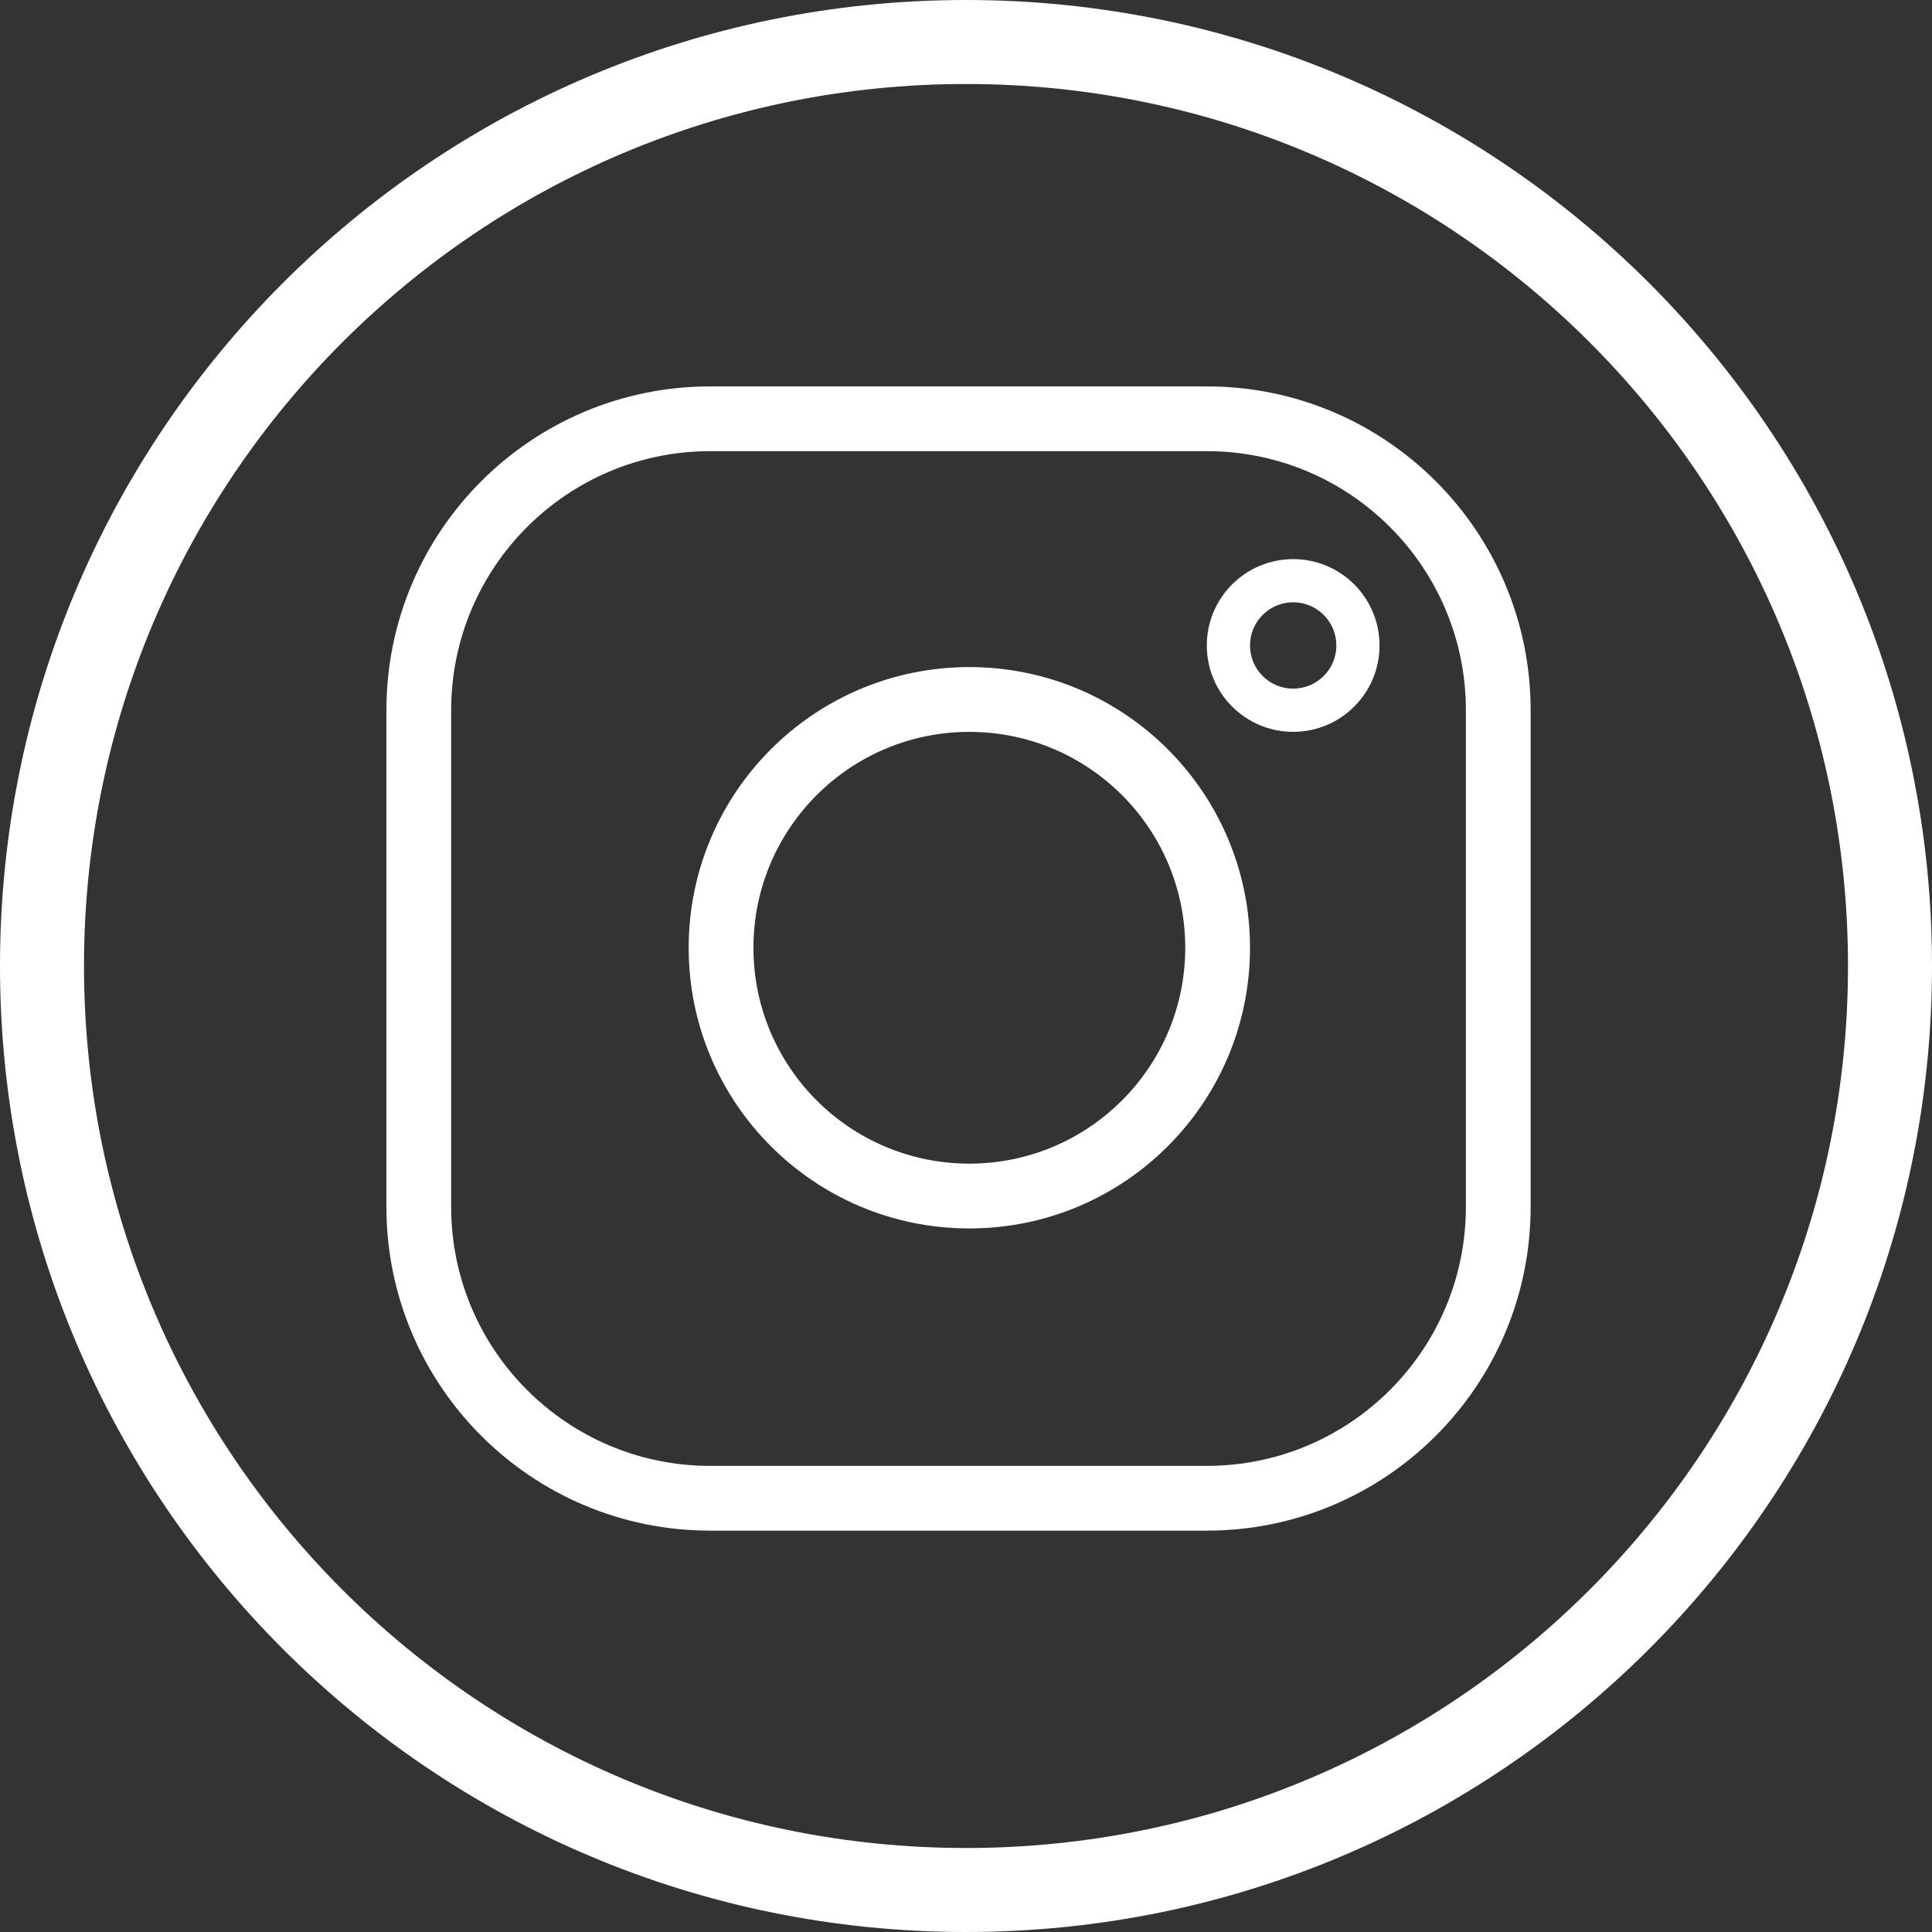
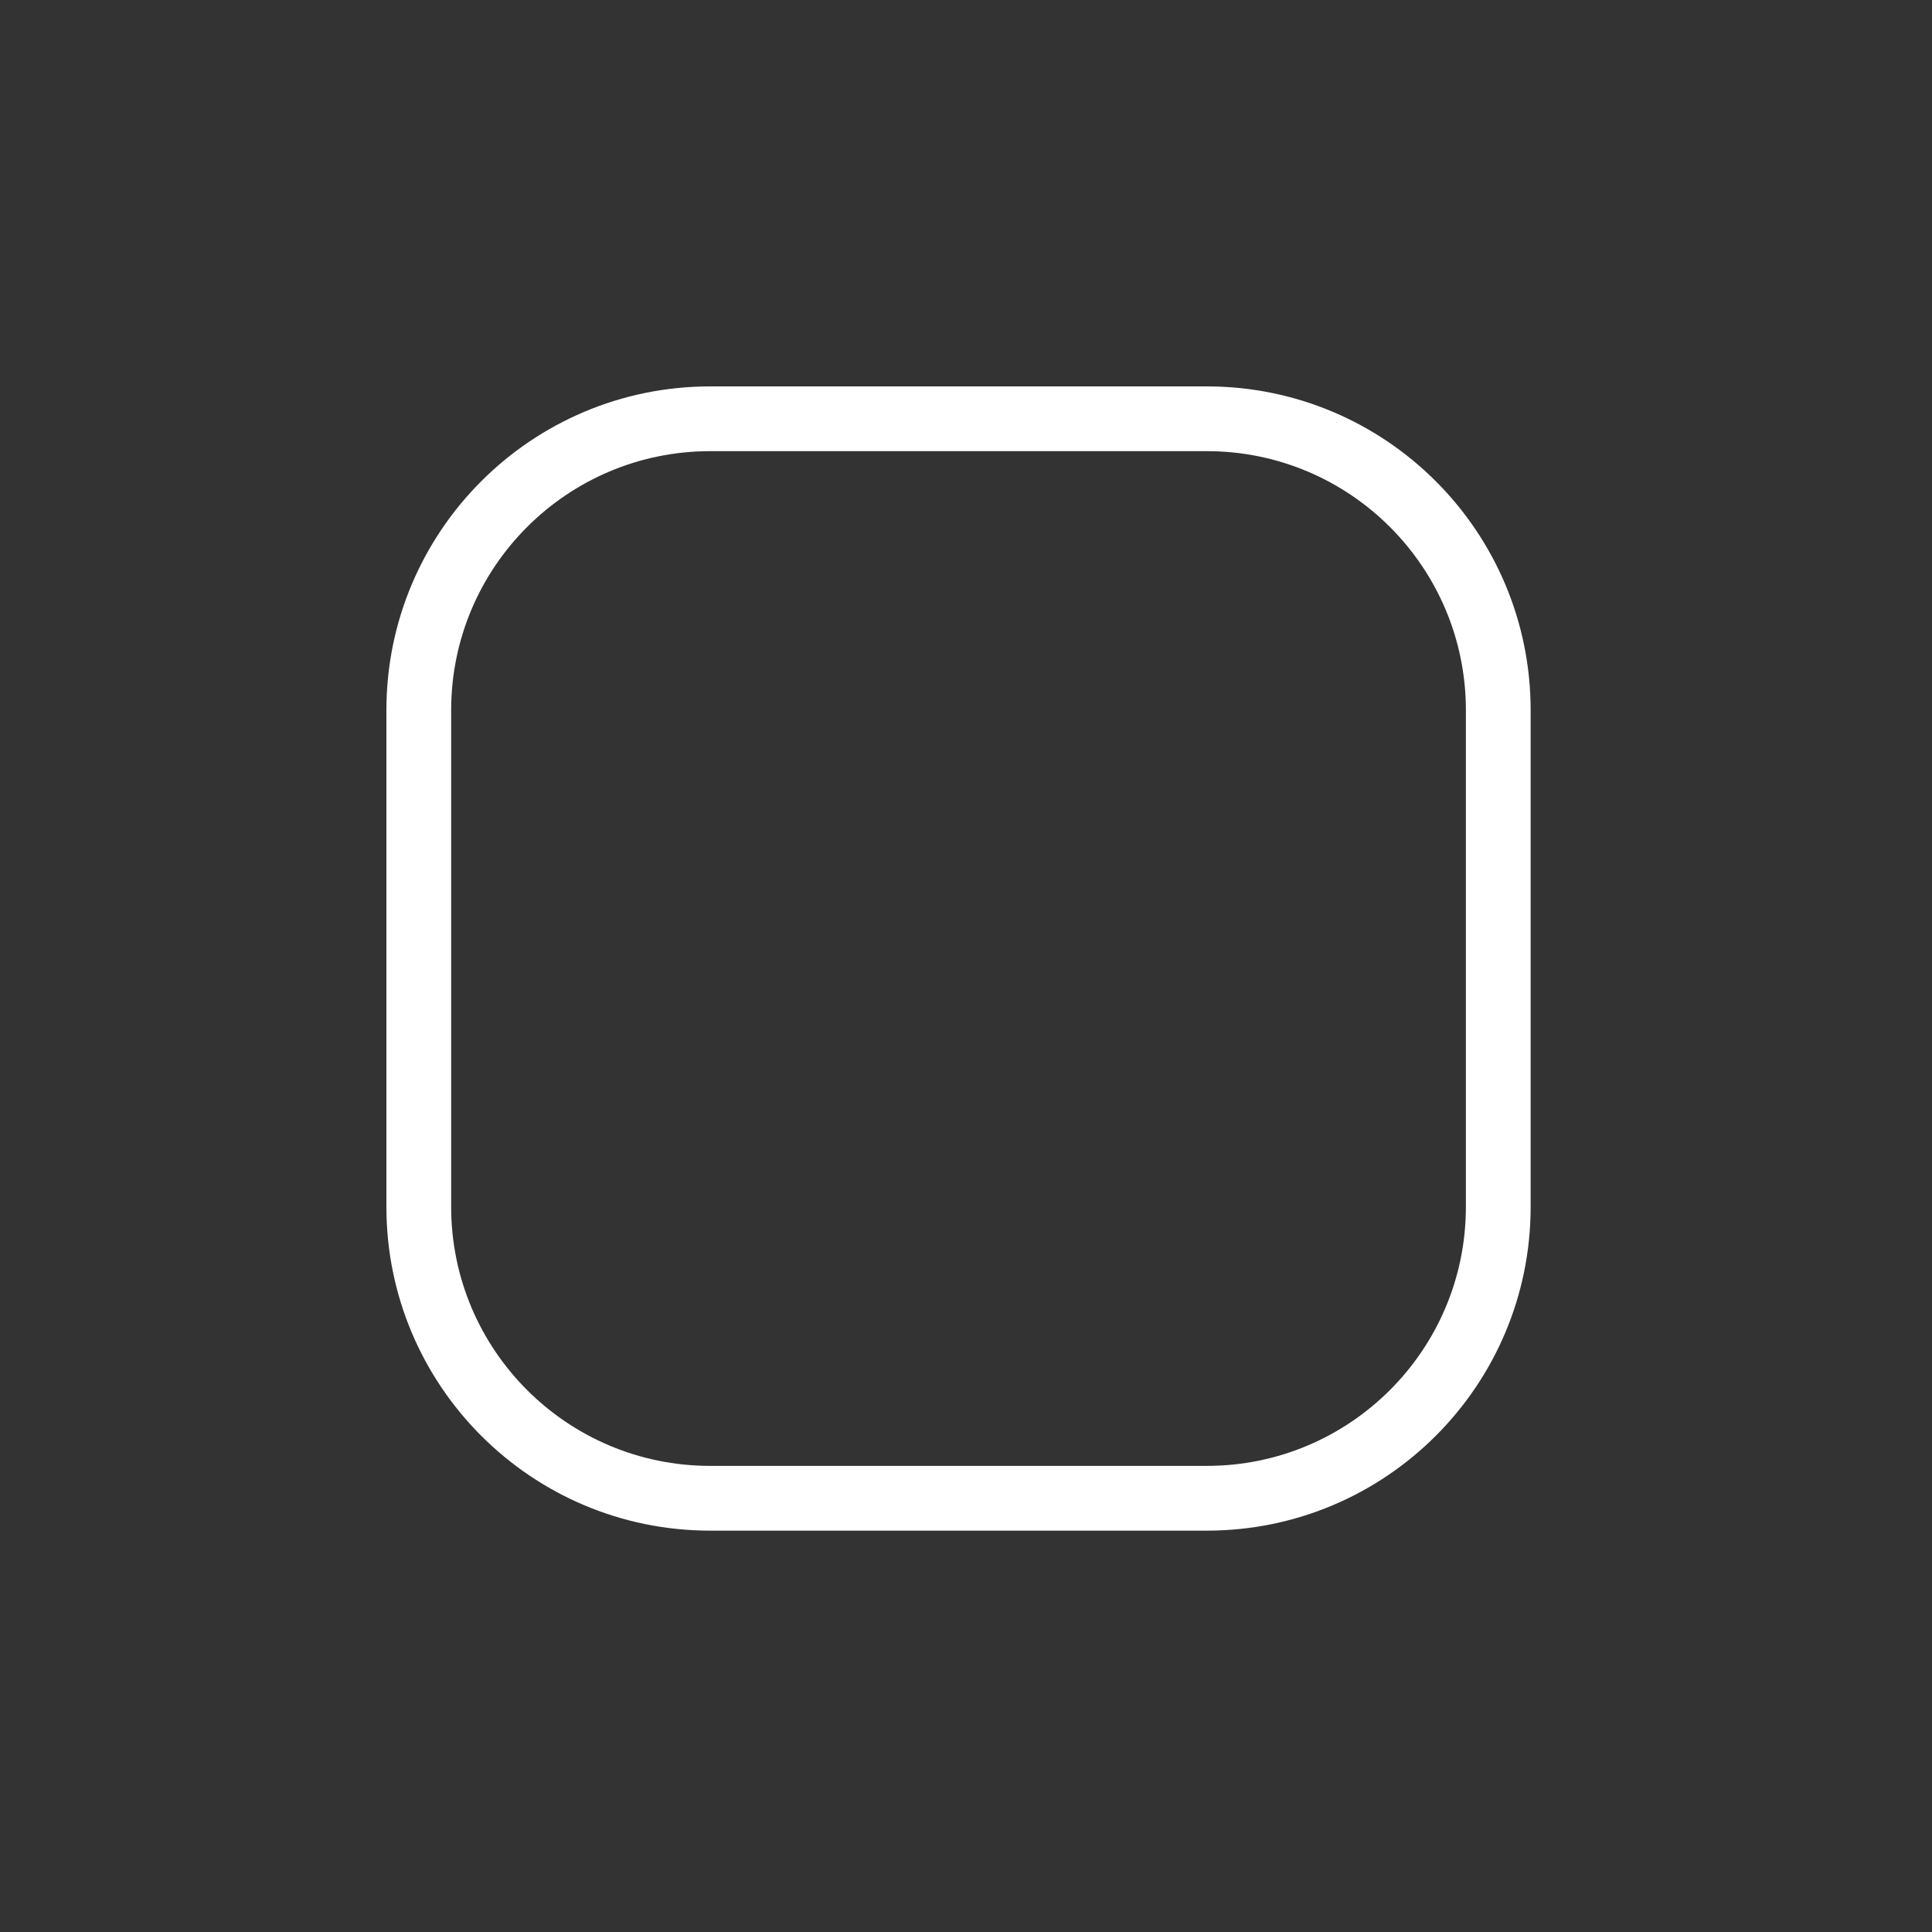
<svg xmlns="http://www.w3.org/2000/svg" width="50" height="50" viewBox="0 0 50 50" fill="none">
  <rect x="0" y="0" width="50" height="50" fill="#333333" stroke="none" />
  <path fill-rule="evenodd" clip-rule="evenodd" d="M18.381 10H31.232C35.861 10 39.613 13.752 39.613 18.381V31.232C39.613 35.861 35.861 39.613 31.232 39.613H18.381C13.752 39.613 10 35.861 10 31.232V18.381C10 13.752 13.752 10 18.381 10ZM18.381 11.676C14.678 11.676 11.676 14.678 11.676 18.381V31.232C11.676 34.935 14.678 37.937 18.381 37.937H31.232C34.935 37.937 37.937 34.935 37.937 31.232V18.381C37.937 14.678 34.935 11.676 31.232 11.676H18.381Z" fill="white" />
-   <path fill-rule="evenodd" clip-rule="evenodd" d="M32.35 24.528C32.35 28.54 29.098 31.792 25.086 31.792C21.075 31.792 17.823 28.54 17.823 24.528C17.823 20.516 21.075 17.264 25.086 17.264C29.098 17.264 32.35 20.516 32.35 24.528ZM25.086 30.115C28.172 30.115 30.674 27.614 30.674 24.528C30.674 21.442 28.172 18.941 25.086 18.941C22 18.941 19.499 21.442 19.499 24.528C19.499 27.614 22 30.115 25.086 30.115Z" fill="white" />
-   <path fill-rule="evenodd" clip-rule="evenodd" d="M33.467 15.587C32.85 15.587 32.35 16.087 32.35 16.705C32.35 17.322 32.85 17.822 33.467 17.822C34.084 17.822 34.585 17.322 34.585 16.705C34.585 16.087 34.084 15.587 33.467 15.587ZM35.702 16.705C35.702 17.939 34.702 18.94 33.467 18.94C32.233 18.94 31.232 17.939 31.232 16.705C31.232 15.47 32.233 14.47 33.467 14.47C34.702 14.47 35.702 15.47 35.702 16.705Z" fill="white" />
-   <path fill-rule="evenodd" clip-rule="evenodd" d="M25 47.826C37.606 47.826 47.826 37.606 47.826 25C47.826 12.393 37.606 2.174 25 2.174C12.393 2.174 2.174 12.393 2.174 25C2.174 37.606 12.393 47.826 25 47.826ZM25 50C38.807 50 50 38.807 50 25C50 11.193 38.807 0 25 0C11.193 0 0 11.193 0 25C0 38.807 11.193 50 25 50Z" fill="white" />
</svg>